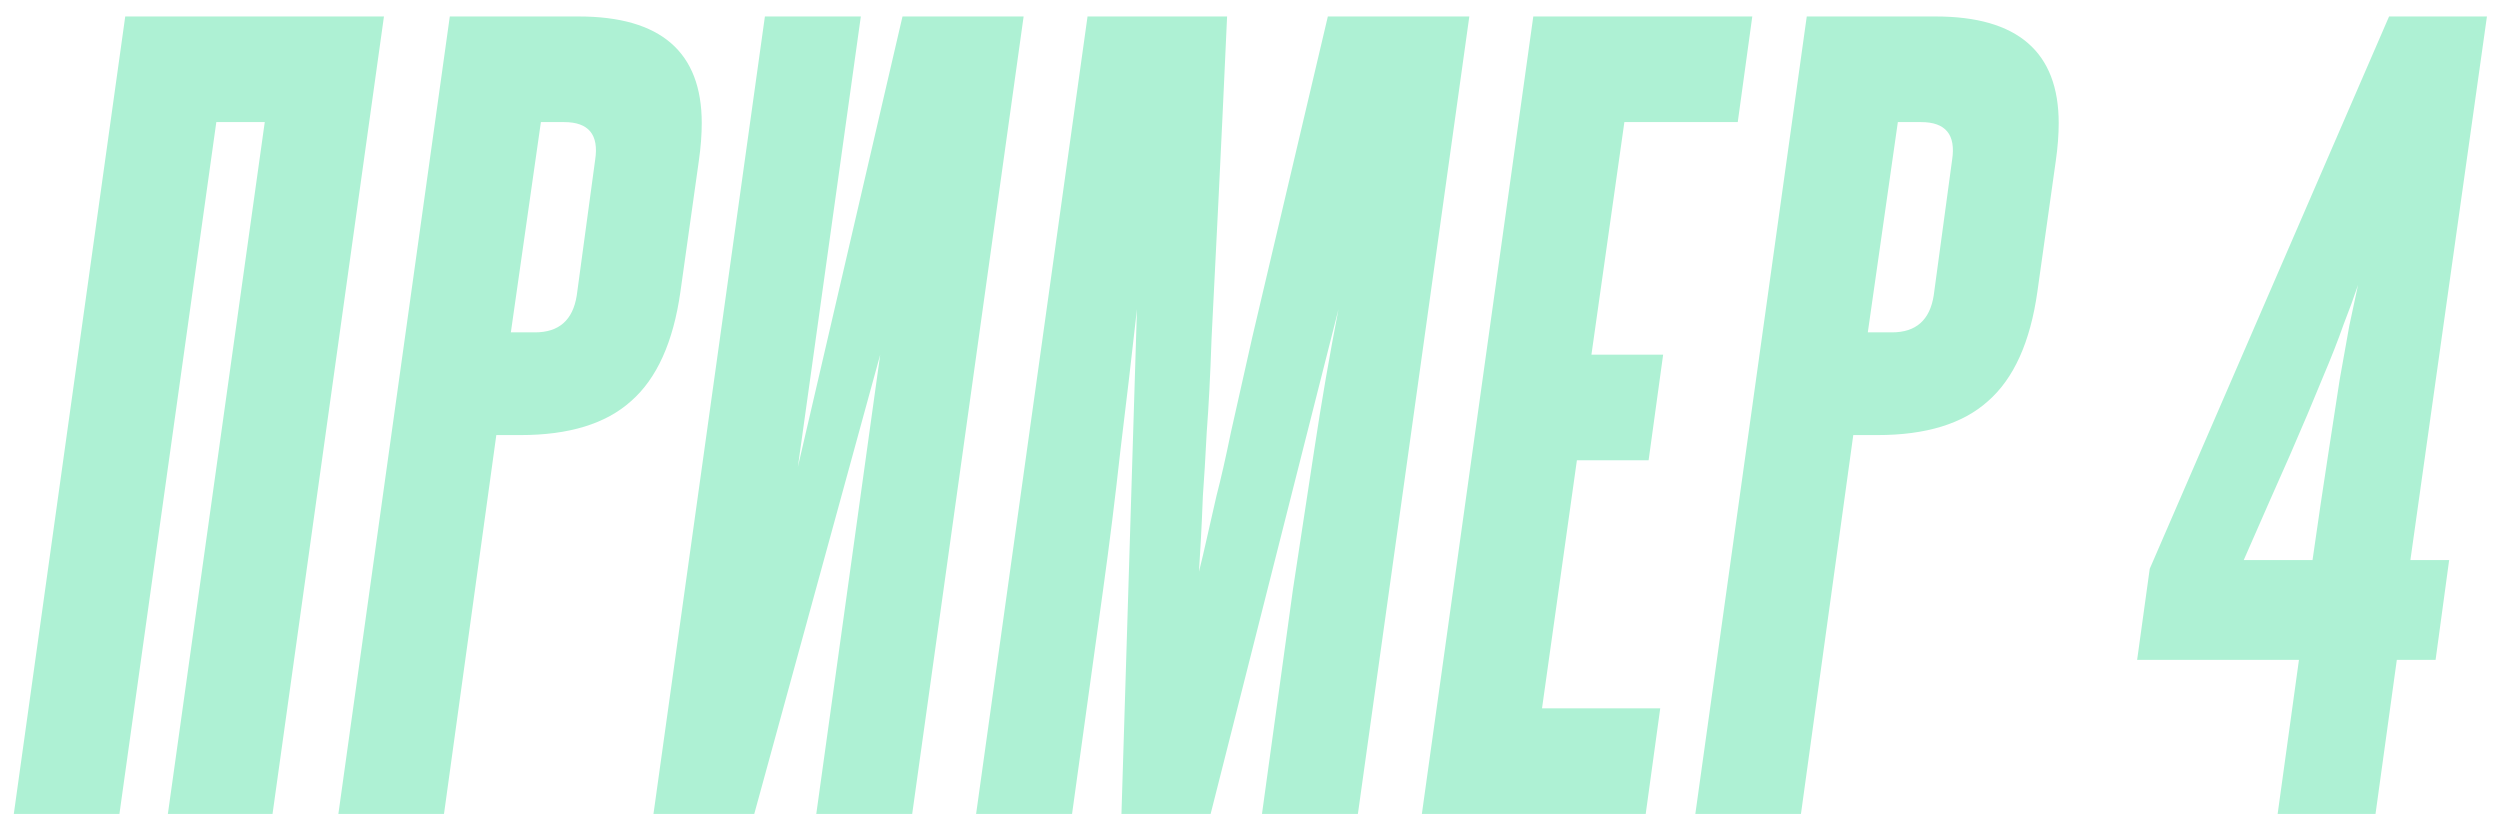
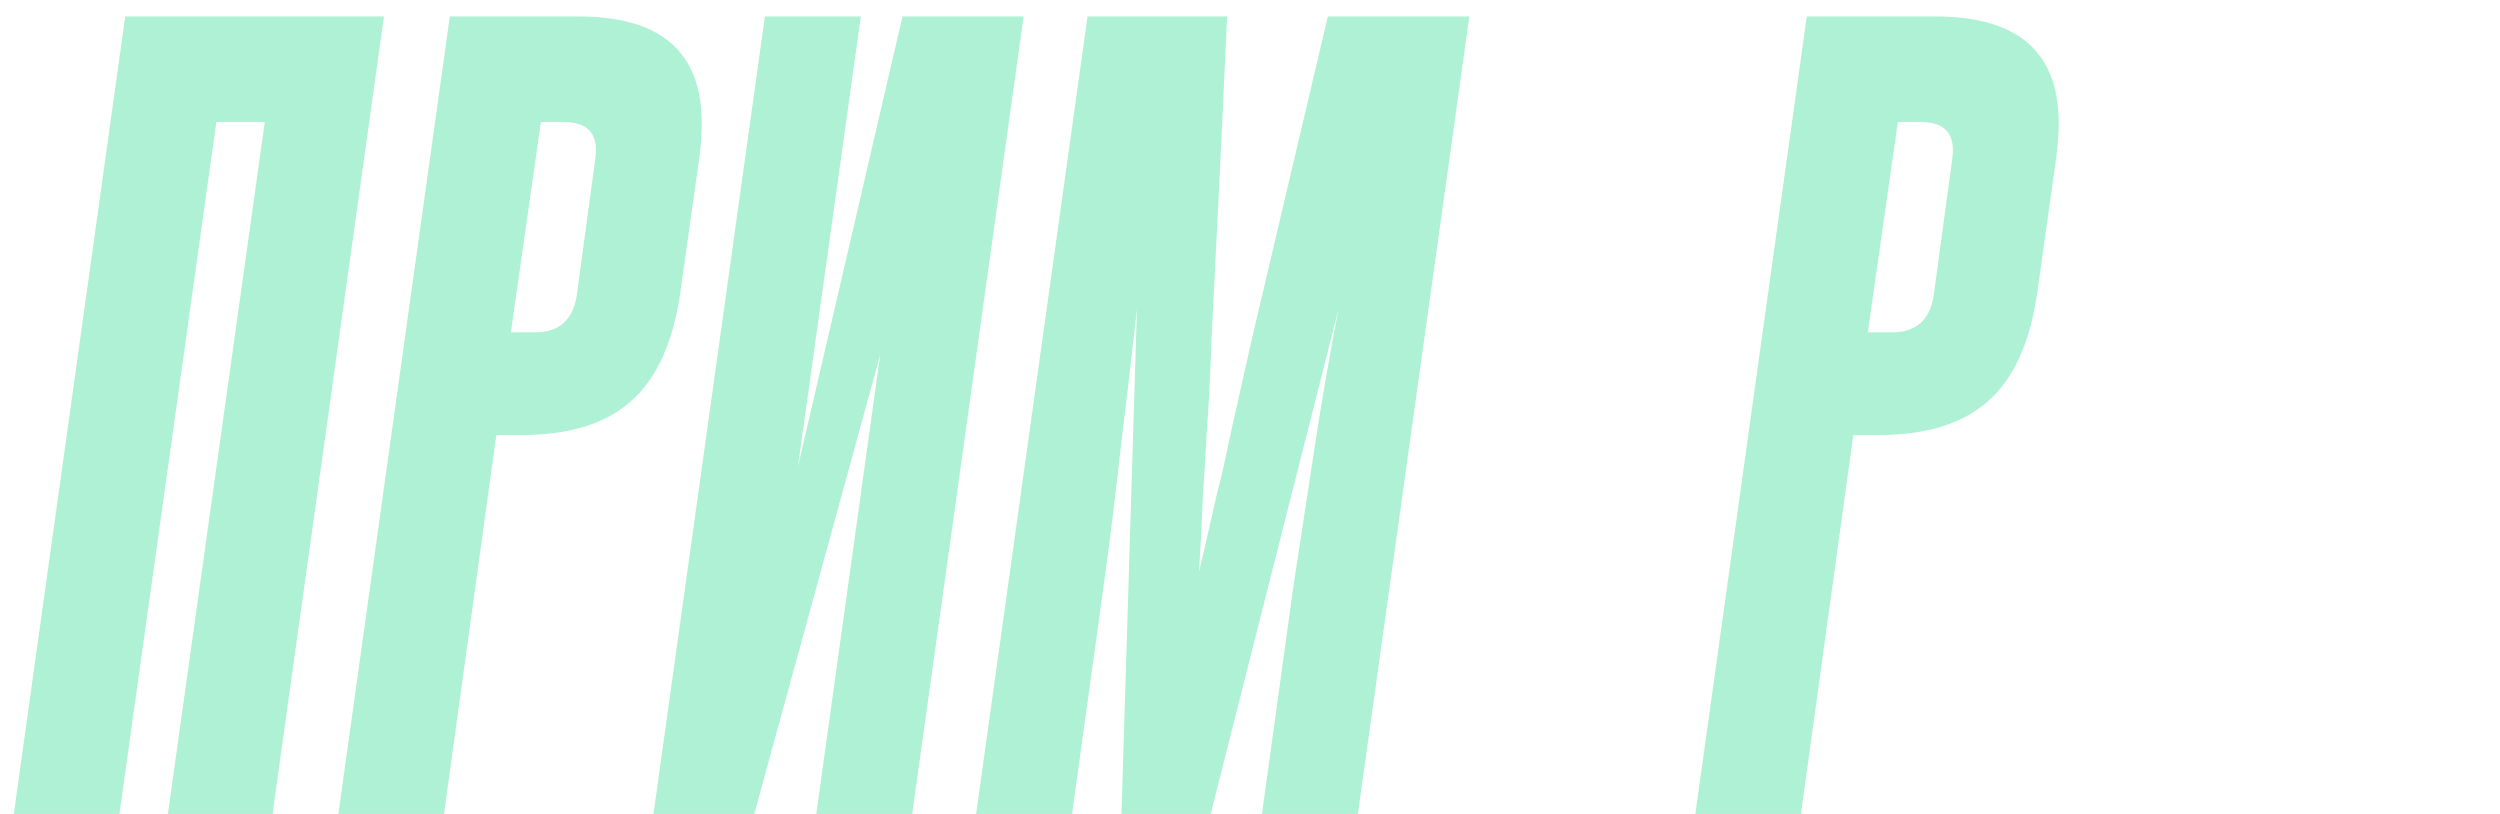
<svg xmlns="http://www.w3.org/2000/svg" width="129" height="42" viewBox="0 0 129 42" fill="none">
  <path d="M8.662 42L13.662 6.3H11.162L6.162 42H0.712L6.462 0.85H19.812L14.062 42H8.662Z" fill="#AEF1D4" />
  <path d="M30.71 8.25C30.91 6.95 30.376 6.3 29.11 6.3H27.91L26.36 17.15H27.61C28.843 17.15 29.56 16.517 29.76 15.25L30.71 8.25ZM17.46 42L23.21 0.85H29.86C34.093 0.85 36.21 2.683 36.21 6.35C36.21 6.95 36.16 7.6 36.06 8.3L35.11 15.05C34.743 17.65 33.893 19.533 32.56 20.7C31.26 21.867 29.36 22.45 26.86 22.45H25.61L22.91 42H17.46Z" fill="#AEF1D4" />
  <path d="M33.719 42L39.469 0.85H44.419L41.169 24.1L46.569 0.85H52.819L47.069 42H42.12L45.419 18.3L38.919 42H33.719Z" fill="#AEF1D4" />
  <path d="M65.118 42L66.718 30.4C67.084 28 67.451 25.6 67.817 23.2C68.184 20.767 68.601 18.35 69.067 15.95L62.468 42H57.867L58.667 15.95C58.401 18.35 58.117 20.767 57.818 23.2C57.551 25.633 57.251 28.05 56.917 30.45L55.318 42H50.367L56.117 0.85H63.318C63.151 4.55 63.001 7.75 62.867 10.45C62.734 13.15 62.617 15.483 62.517 17.45C62.451 19.383 62.367 21 62.267 22.3C62.201 23.6 62.134 24.7 62.068 25.6C62.034 26.467 62.001 27.2 61.968 27.8C61.934 28.4 61.901 28.967 61.867 29.5C62.001 28.967 62.134 28.4 62.267 27.8C62.401 27.2 62.568 26.467 62.767 25.6C63.001 24.7 63.251 23.6 63.517 22.3C63.818 20.967 64.184 19.333 64.618 17.4C65.084 15.433 65.634 13.1 66.267 10.4C66.901 7.7 67.651 4.517 68.517 0.85H75.817L70.067 42H65.118Z" fill="#AEF1D4" />
-   <path d="M73.368 42L79.118 0.85H90.418L89.668 6.3H83.818L82.118 18.3H85.818L85.068 23.75H81.368L79.568 36.55H85.668L84.918 42H73.368Z" fill="#AEF1D4" />
  <path d="M100.729 8.25C100.929 6.95 100.396 6.3 99.129 6.3H97.929L96.379 17.15H97.629C98.863 17.15 99.579 16.517 99.779 15.25L100.729 8.25ZM87.479 42L93.229 0.85H99.879C104.113 0.85 106.229 2.683 106.229 6.35C106.229 6.95 106.179 7.6 106.079 8.3L105.129 15.05C104.763 17.65 103.913 19.533 102.579 20.7C101.279 21.867 99.379 22.45 96.879 22.45H95.629L92.929 42H87.479Z" fill="#AEF1D4" />
-   <path d="M119.326 28.9C119.626 26.8 119.893 25 120.126 23.5C120.359 22 120.559 20.7 120.726 19.6C120.926 18.5 121.093 17.567 121.226 16.8C121.393 16.033 121.543 15.333 121.676 14.7C121.476 15.3 121.226 15.983 120.926 16.75C120.659 17.517 120.293 18.45 119.826 19.55C119.393 20.617 118.843 21.917 118.176 23.45C117.509 24.95 116.709 26.767 115.776 28.9H119.326ZM117.526 42L118.626 34.05H110.276L110.926 29.35L123.276 0.85H128.326L124.376 28.9H126.376L125.676 34.05H123.676L122.576 42H117.526Z" fill="#AEF1D4" />
</svg>